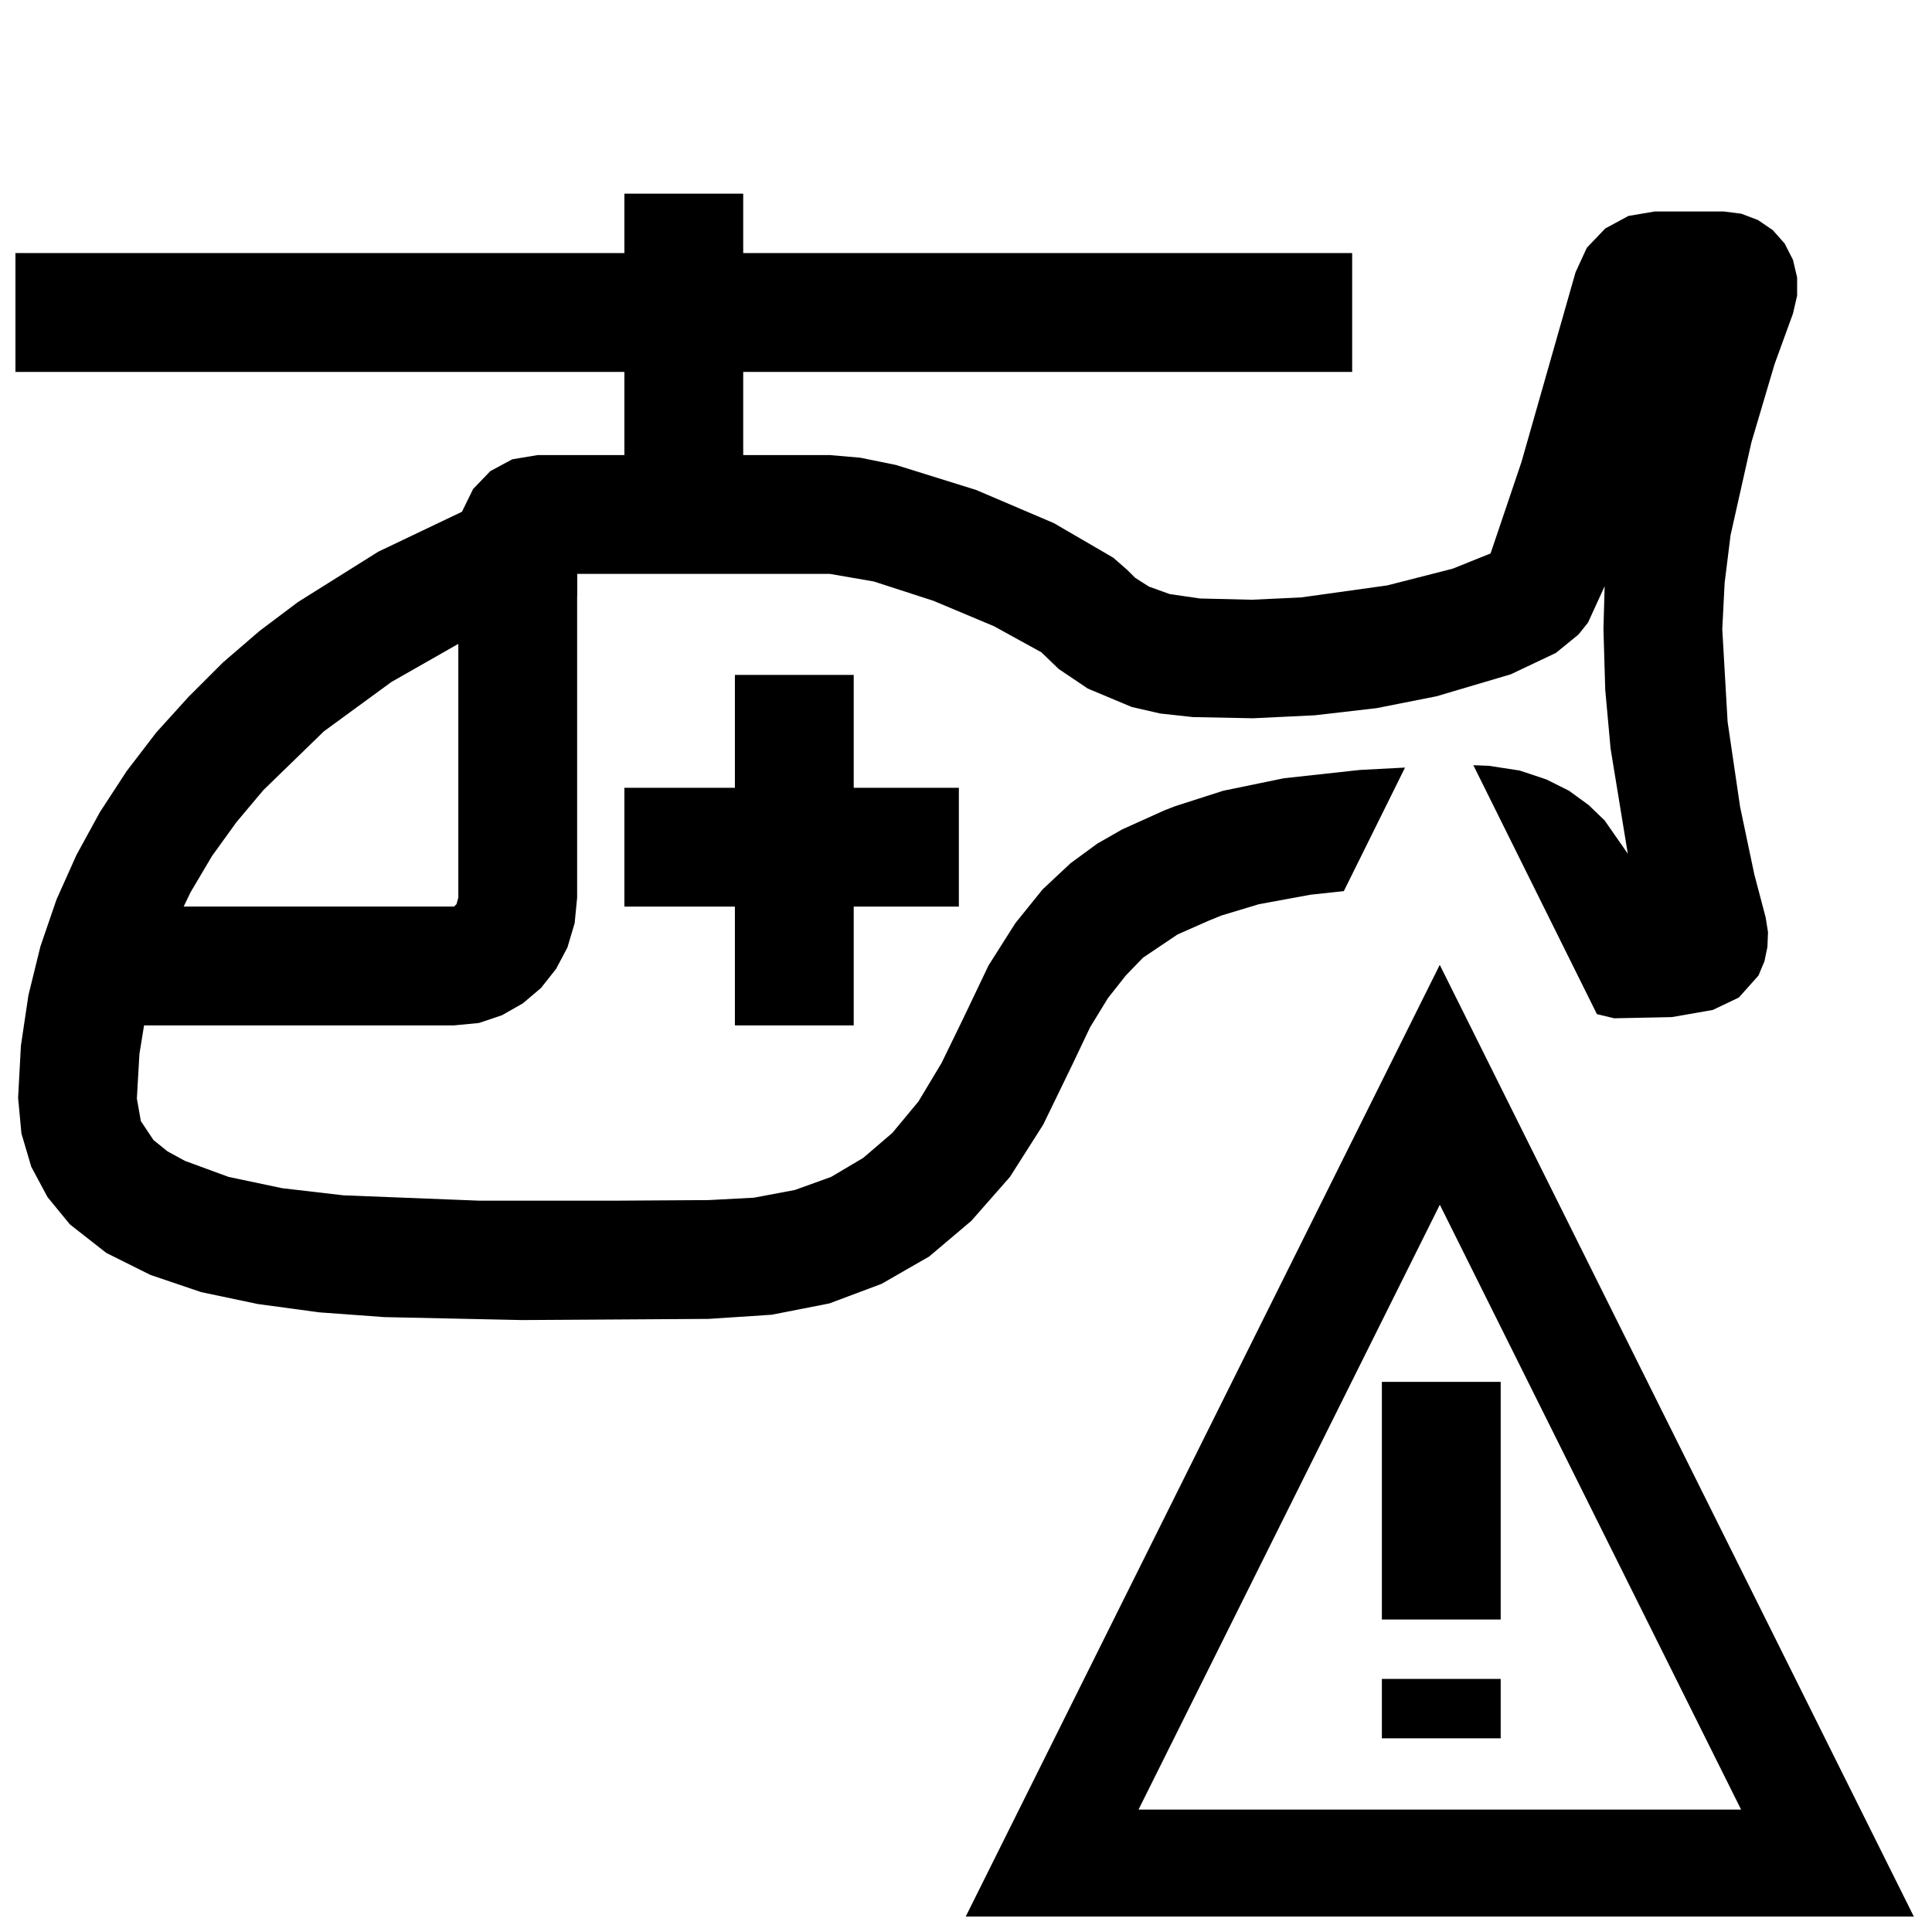
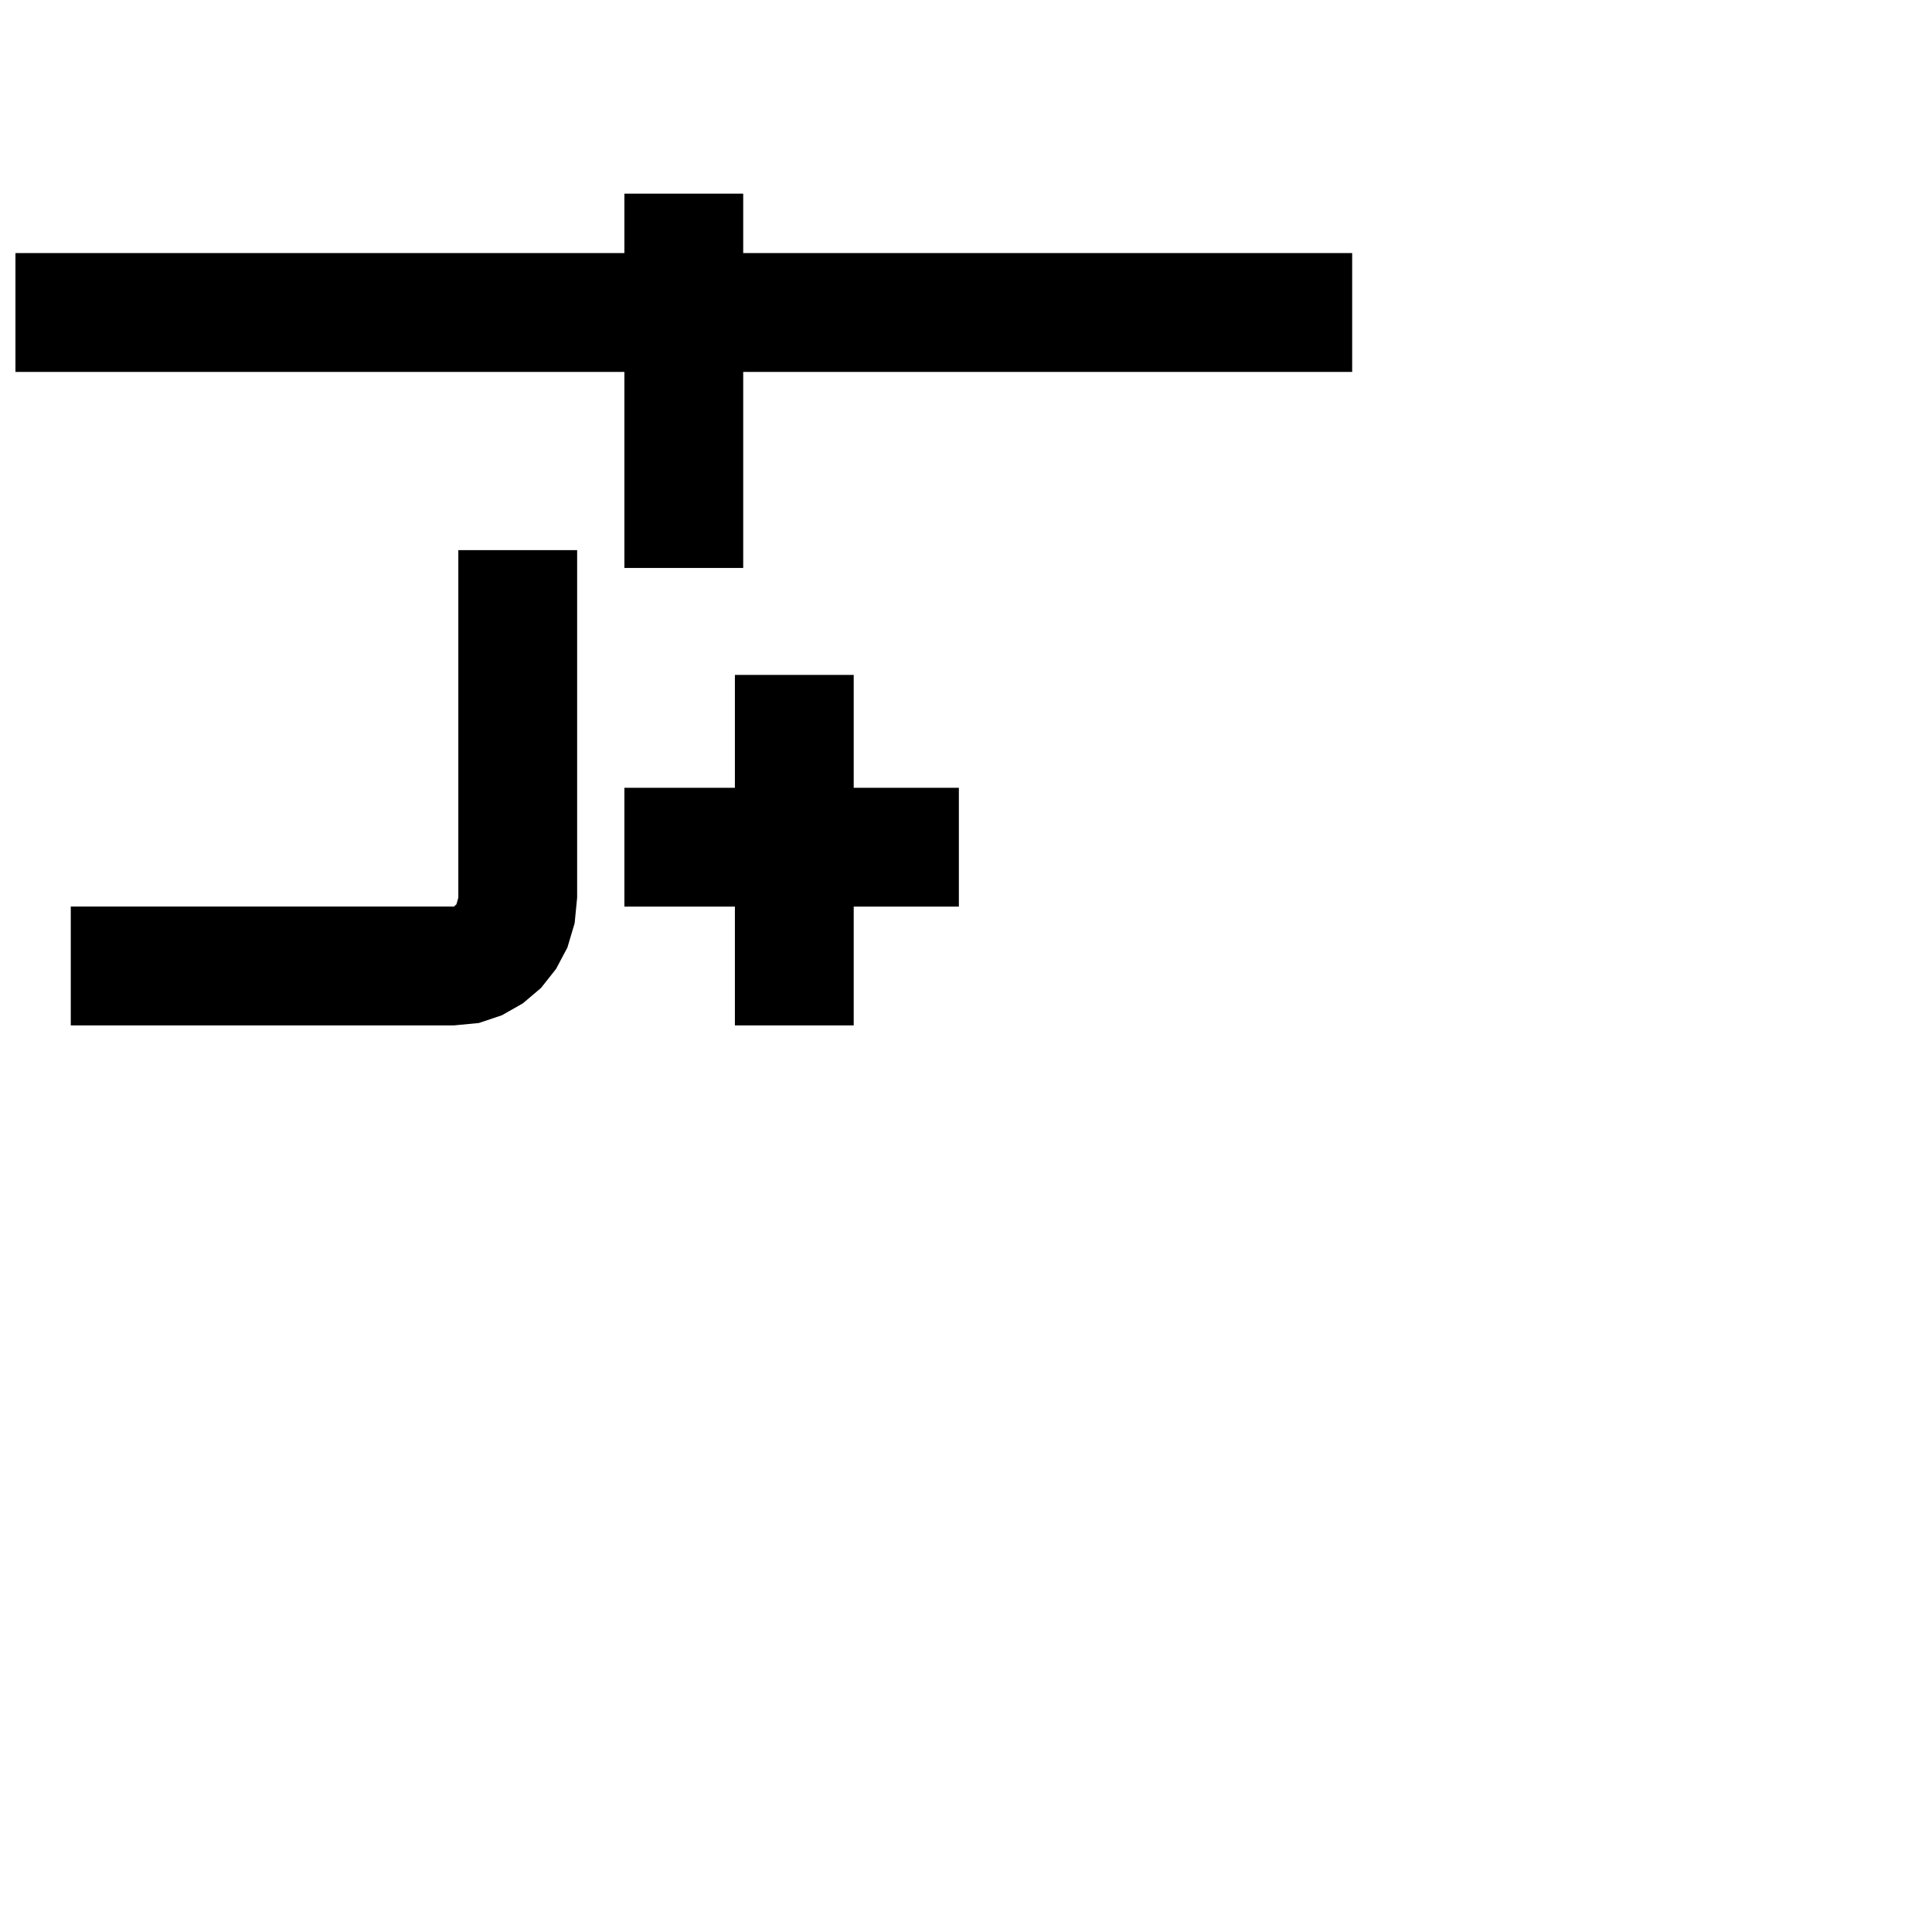
<svg xmlns="http://www.w3.org/2000/svg" width="800px" height="800px" version="1.1" viewBox="144 144 512 512">
  <defs>
    <clipPath id="c">
      <path d="m148.09 200h472.91v294h-472.91z" />
    </clipPath>
    <clipPath id="b">
      <path d="m148.09 195h354.91v221h-354.91z" />
    </clipPath>
    <clipPath id="a">
-       <path d="m399 399h252.9v252.9h-252.9z" />
-     </clipPath>
+       </clipPath>
  </defs>
  <g clip-path="url(#c)">
-     <path d="m575.54 201.23-6.137 3.32-4.883 5.117-2.992 6.519-14.324 50.254-8.188 24.23-10.078 4.047-17.316 4.422-22.828 3.184-13.07 0.613-13.695-0.332-8.031-1.164-5.512-1.984-3.621-2.312-2.203-2.176-3.621-3.164-15.742-9.164-20.625-8.801-21.254-6.625-9.449-1.922-8.027-0.691h-77.477l-6.707 1.117-5.824 3.133-4.566 4.754-2.945 6.016-22.168 10.578-21.316 13.367-10.156 7.637-9.684 8.344-9.145 9.133-8.551 9.445-7.84 10.234-7.086 10.863-6.203 11.336-5.293 11.805-4.266 12.441-3.176 12.91-1.996 13.379-0.746 13.855 0.883 9.449 2.609 8.816 4.301 8.027 5.938 7.242 9.652 7.559 11.68 5.824 13.477 4.566 14.988 3.148 16.25 2.203 17.254 1.262 36.465 0.785 25.598-0.156 23.934-0.156 16.688-1.102 15.273-2.992 13.852-5.195 12.598-7.242 11.176-9.449 10.234-11.648 8.816-13.855 7.871-16.215 4.566-9.605 4.723-7.715 4.727-5.984 4.562-4.723 9.133-6.141 8.188-3.621 3.465-1.414 9.918-2.992 13.695-2.519 8.816-0.945 16.219-32.746-11.965 0.629-20.152 2.203-16.059 3.309-12.754 4.094-2.836 1.102-11.176 5.039-6.613 3.777-7.086 5.195-7.398 6.926-7.242 8.977-7.086 11.176-6.613 13.855-5.824 11.965-6.141 10.234-6.926 8.344-7.715 6.613-8.504 5.039-9.602 3.465-10.863 2.043-11.965 0.633-24.246 0.156h-36.59l-35.992-1.418-16.215-1.887-14.203-2.992-11.57-4.25-4.613-2.519-3.715-2.992-3.356-5.039-1.055-5.981 0.68-11.809 1.84-11.336 2.93-11.023 3.918-10.391 4.852-10.074 5.684-9.605 6.469-8.973 7.148-8.504 16.043-15.586 17.871-13.066 19.066-10.863 19.617-8.188 10.547-3.668v-5.938h67.008l11.648 2.016 15.746 5.102 16.059 6.738 12.594 6.93 0.16 0.156 4.406 4.25 7.715 5.195 11.652 4.883 7.555 1.73 8.66 0.945 15.902 0.316 16.375-0.789 16.371-1.891 15.902-3.148 19.68-5.824 11.965-5.668 5.984-4.879 2.519-3.152 4.406-9.633-0.312 11.367 0.473 16.059 1.414 15.586 4.566 27.867-6.141-8.816-4.25-4.094-5.195-3.777-5.984-2.992-7.082-2.363-8.188-1.258-4.094-0.156 32.746 65.965 4.566 1.102 15.273-0.312 10.863-1.891 6.926-3.305 5.195-5.828 1.574-3.777 0.789-3.777 0.156-3.938-0.629-3.934-2.992-11.336-3.777-17.949-3.309-22.516-1.414-24.559 0.629-12.297 1.574-12.641 5.512-24.547 6.137-20.719 4.883-13.43 1.102-4.754v-4.805l-1.102-4.691-2.203-4.312-3.152-3.559-3.934-2.676-4.41-1.668-4.566-0.582h-18.418z" />
-   </g>
+     </g>
  <g clip-path="url(#b)">
    <path d="m309.47 211.07h-161.38v31.488h161.38v51.953h31.488v-51.953h161.38v-31.488h-161.38v-15.746h-31.488zm29.285 141.7h-29.285v31.488h29.285v31.488h31.488v-31.488h27.867v-31.488h-27.867v-29.914h-31.488z" />
  </g>
  <path d="m265.46 381.89-0.488 1.73-0.645 0.629h-101.57v31.488h101.57l6.566-0.629 6.109-2.047 5.539-3.148 4.836-4.094 3.981-5.039 3.008-5.668 1.922-6.453 0.66-6.769v-92.105h-31.488z" />
  <g clip-path="url(#a)">
    <path d="m651.18 651.9h-251.25l125.62-252.2zm-205.46-28.34h159.69l-79.84-160.29z" />
  </g>
-   <path d="m510.21 510.21h31.488v62.977h-31.488z" />
-   <path d="m510.21 588.93h31.488v15.742h-31.488z" />
</svg>